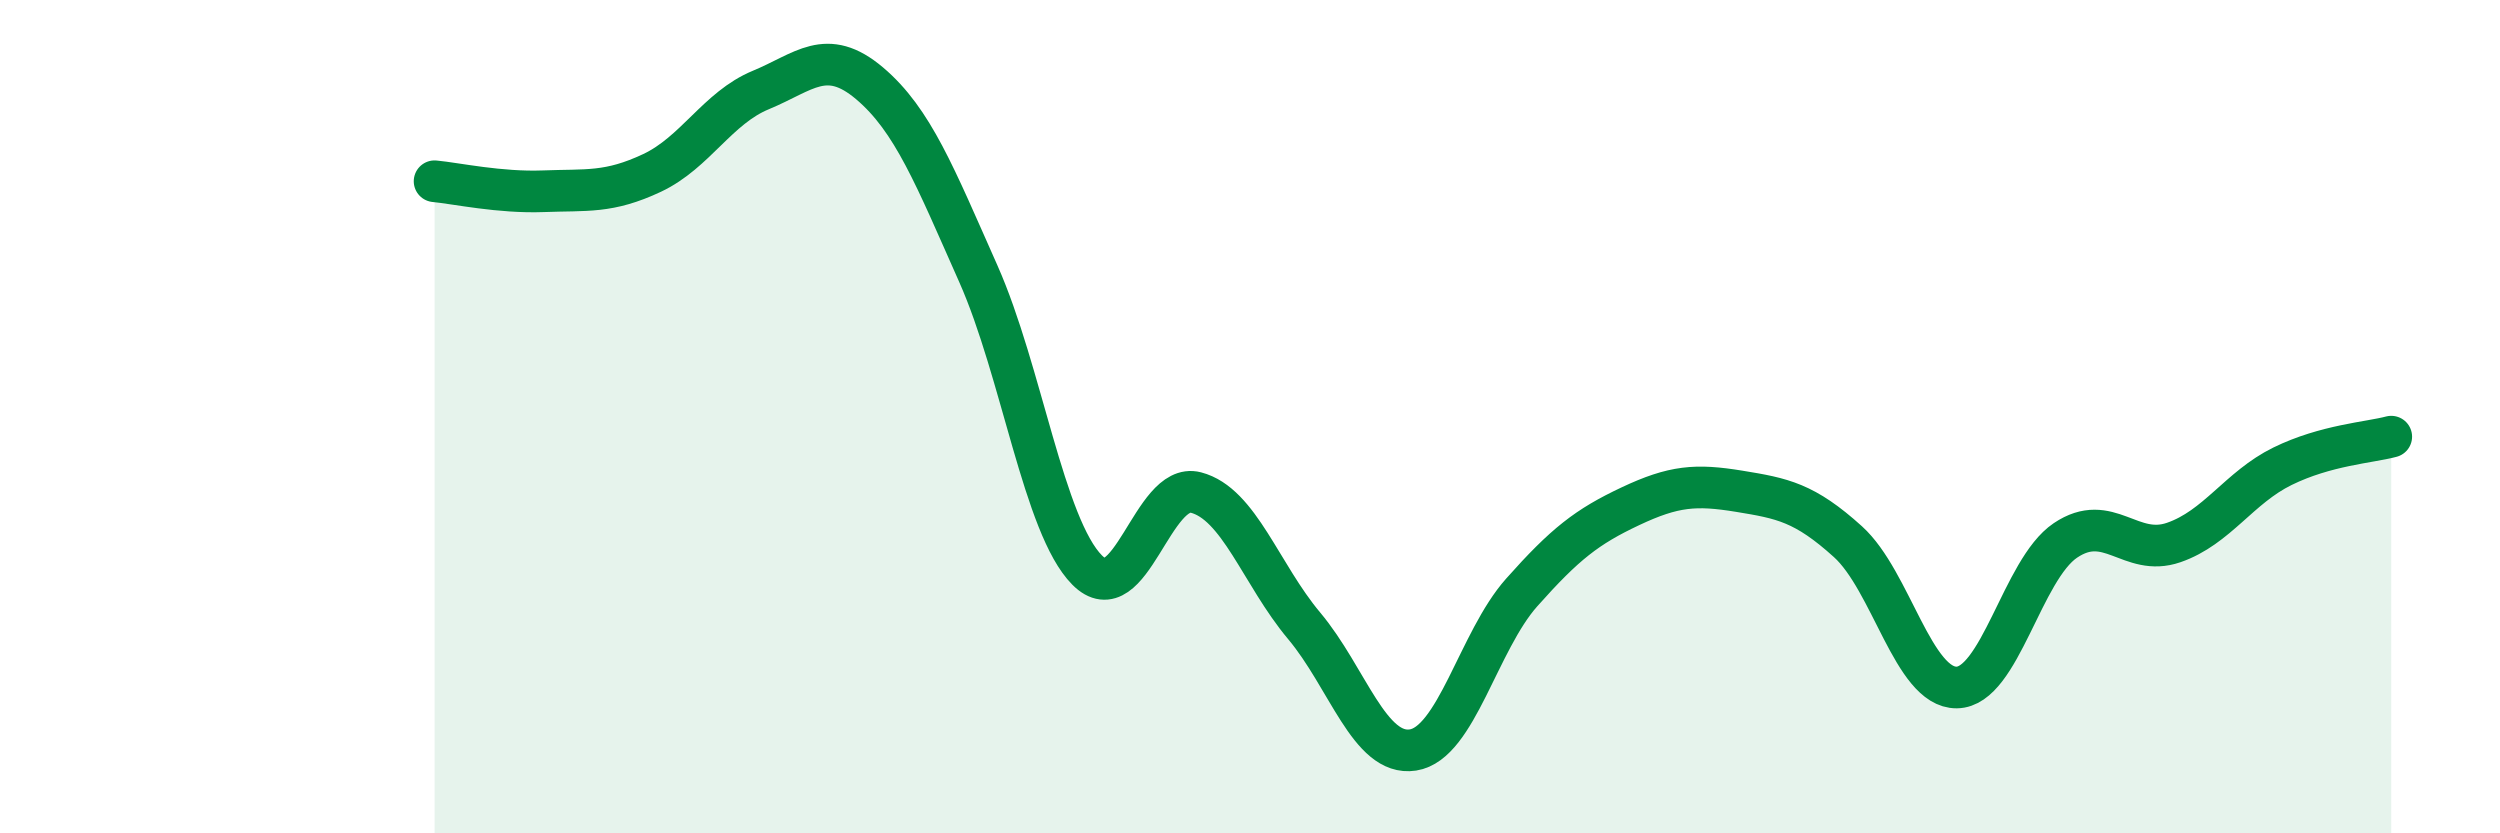
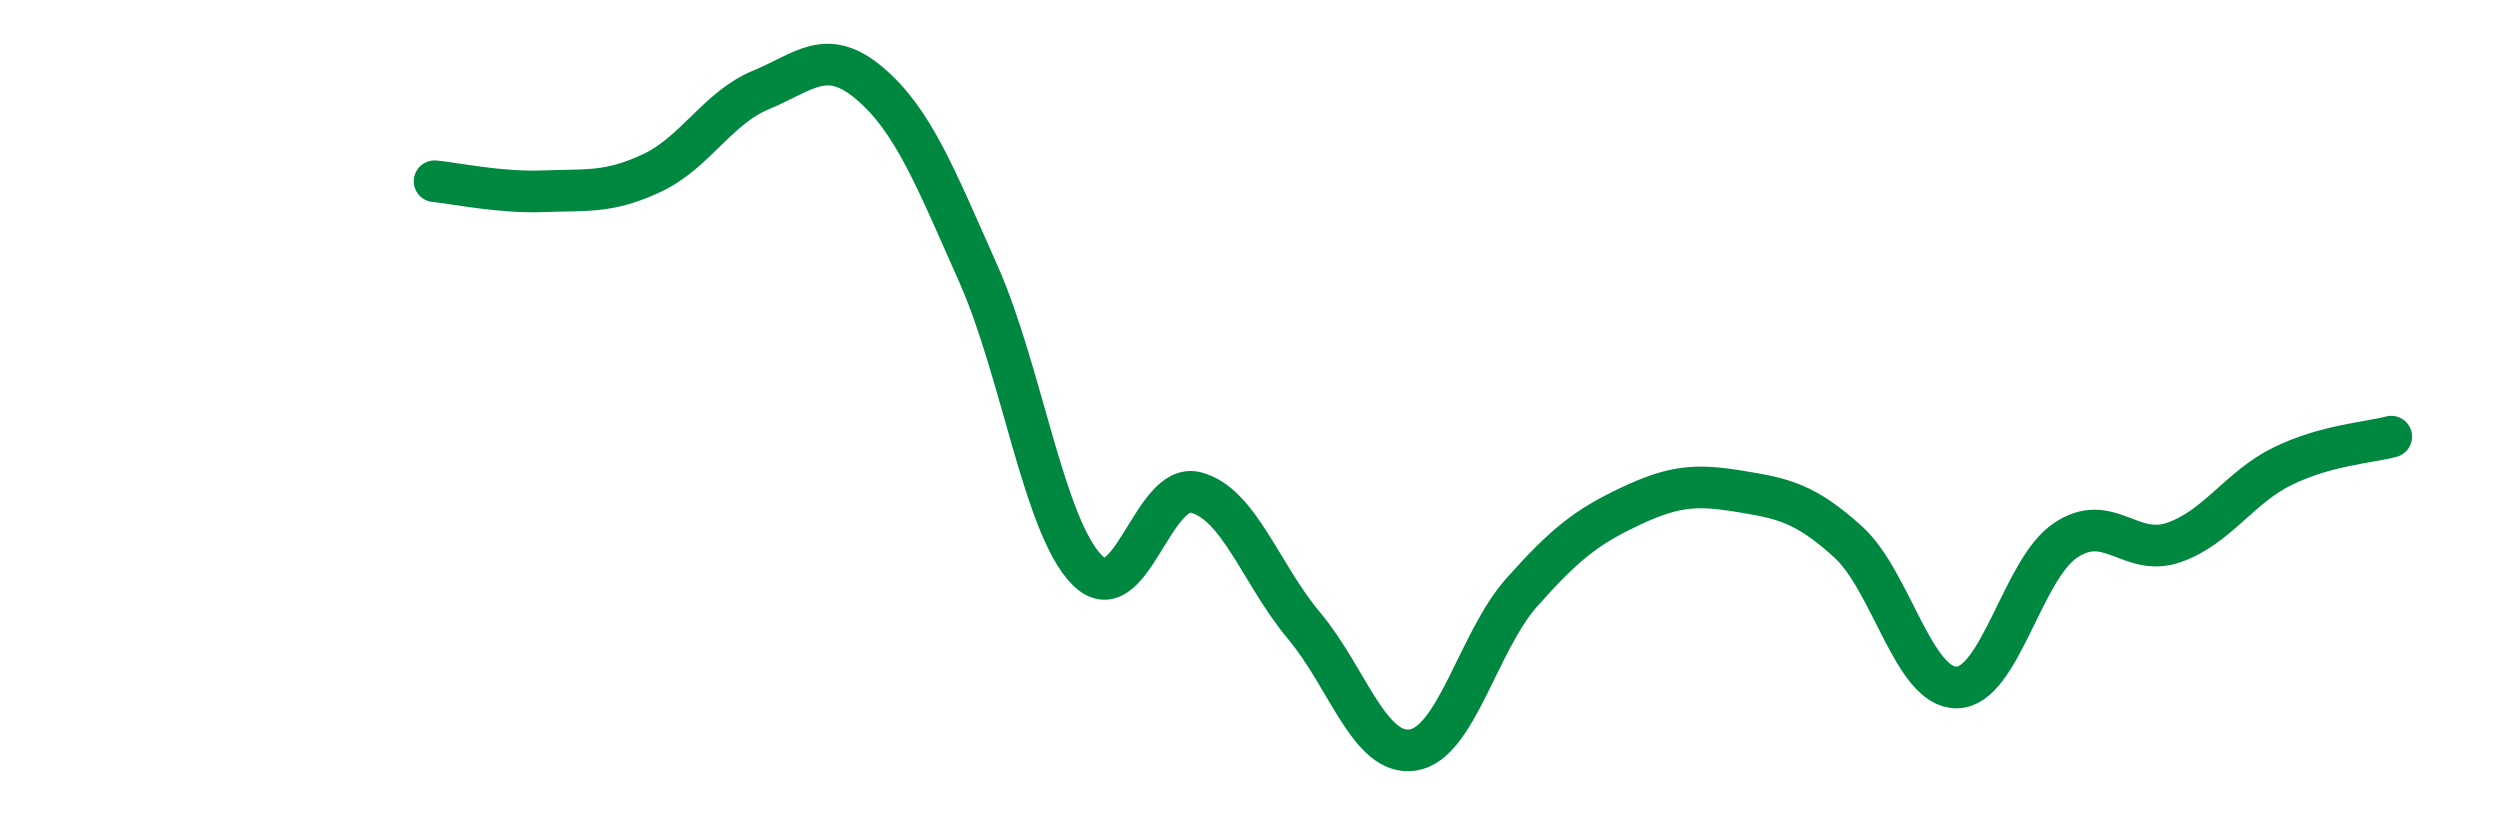
<svg xmlns="http://www.w3.org/2000/svg" width="60" height="20" viewBox="0 0 60 20">
-   <path d="M 10.43,4.35 C 10.95,4.4 12,4.63 13.04,4.59 C 14.08,4.55 14.61,4.64 15.65,4.15 C 16.69,3.66 17.22,2.59 18.26,2.16 C 19.3,1.73 19.83,1.12 20.87,2 C 21.91,2.88 22.44,4.23 23.48,6.57 C 24.52,8.91 25.05,12.63 26.09,13.68 C 27.13,14.73 27.66,11.55 28.7,11.82 C 29.74,12.09 30.26,13.78 31.3,15.02 C 32.34,16.26 32.87,18.16 33.91,18 C 34.95,17.84 35.48,15.39 36.52,14.22 C 37.56,13.05 38.09,12.64 39.13,12.15 C 40.17,11.66 40.7,11.62 41.74,11.79 C 42.78,11.96 43.31,12.06 44.35,13 C 45.39,13.94 45.92,16.51 46.96,16.5 C 48,16.49 48.53,13.67 49.57,12.97 C 50.61,12.27 51.13,13.38 52.17,13.02 C 53.21,12.66 53.74,11.7 54.78,11.19 C 55.82,10.68 56.87,10.62 57.39,10.48L57.39 20L10.43 20Z" fill="#008740" opacity="0.1" stroke-linecap="round" stroke-linejoin="round" />
  <path d="M 10.43,4.35 C 10.95,4.4 12,4.63 13.04,4.59 C 14.08,4.55 14.61,4.64 15.65,4.15 C 16.69,3.66 17.22,2.59 18.26,2.16 C 19.3,1.73 19.83,1.12 20.87,2 C 21.91,2.88 22.44,4.23 23.48,6.57 C 24.52,8.91 25.05,12.63 26.09,13.68 C 27.13,14.73 27.66,11.55 28.7,11.82 C 29.74,12.09 30.26,13.78 31.3,15.02 C 32.34,16.26 32.87,18.16 33.91,18 C 34.95,17.84 35.48,15.39 36.52,14.22 C 37.56,13.05 38.09,12.64 39.13,12.15 C 40.17,11.66 40.7,11.62 41.74,11.79 C 42.78,11.96 43.31,12.06 44.35,13 C 45.39,13.94 45.92,16.51 46.96,16.5 C 48,16.49 48.53,13.67 49.57,12.97 C 50.61,12.27 51.13,13.38 52.17,13.02 C 53.21,12.66 53.74,11.7 54.78,11.19 C 55.82,10.68 56.87,10.62 57.39,10.48" stroke="#008740" stroke-width="1" fill="none" stroke-linecap="round" stroke-linejoin="round" />
</svg>